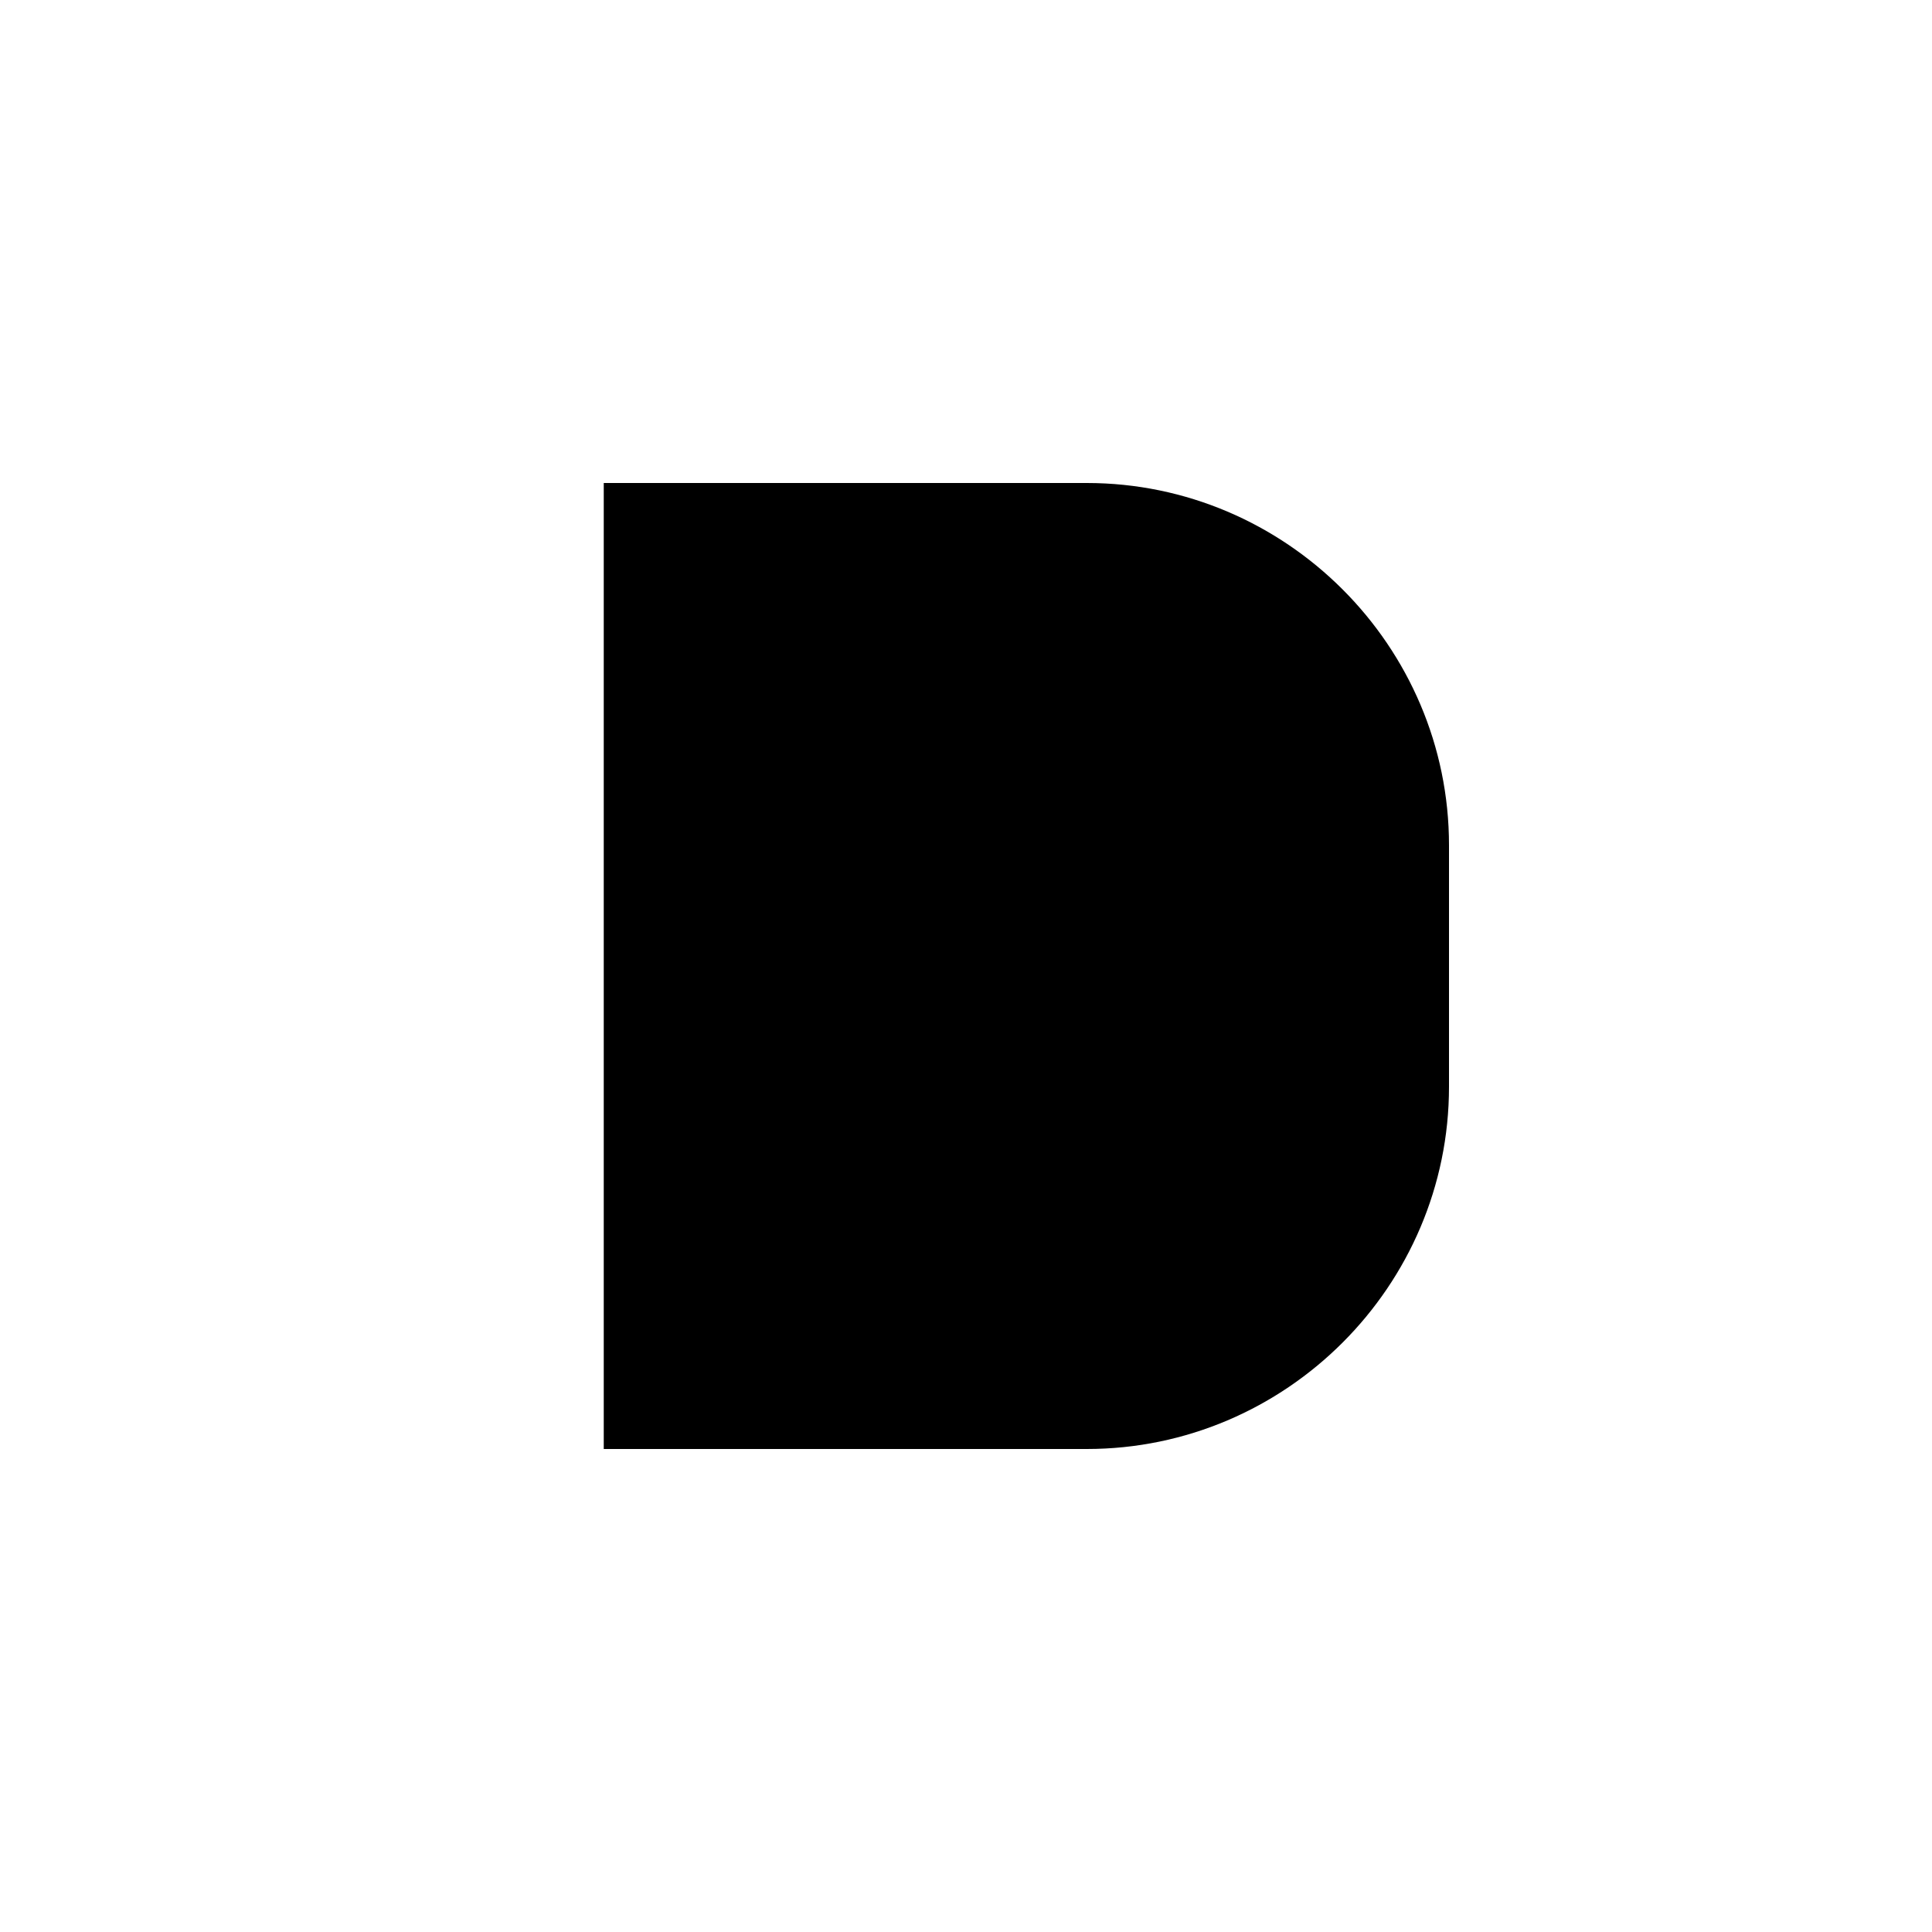
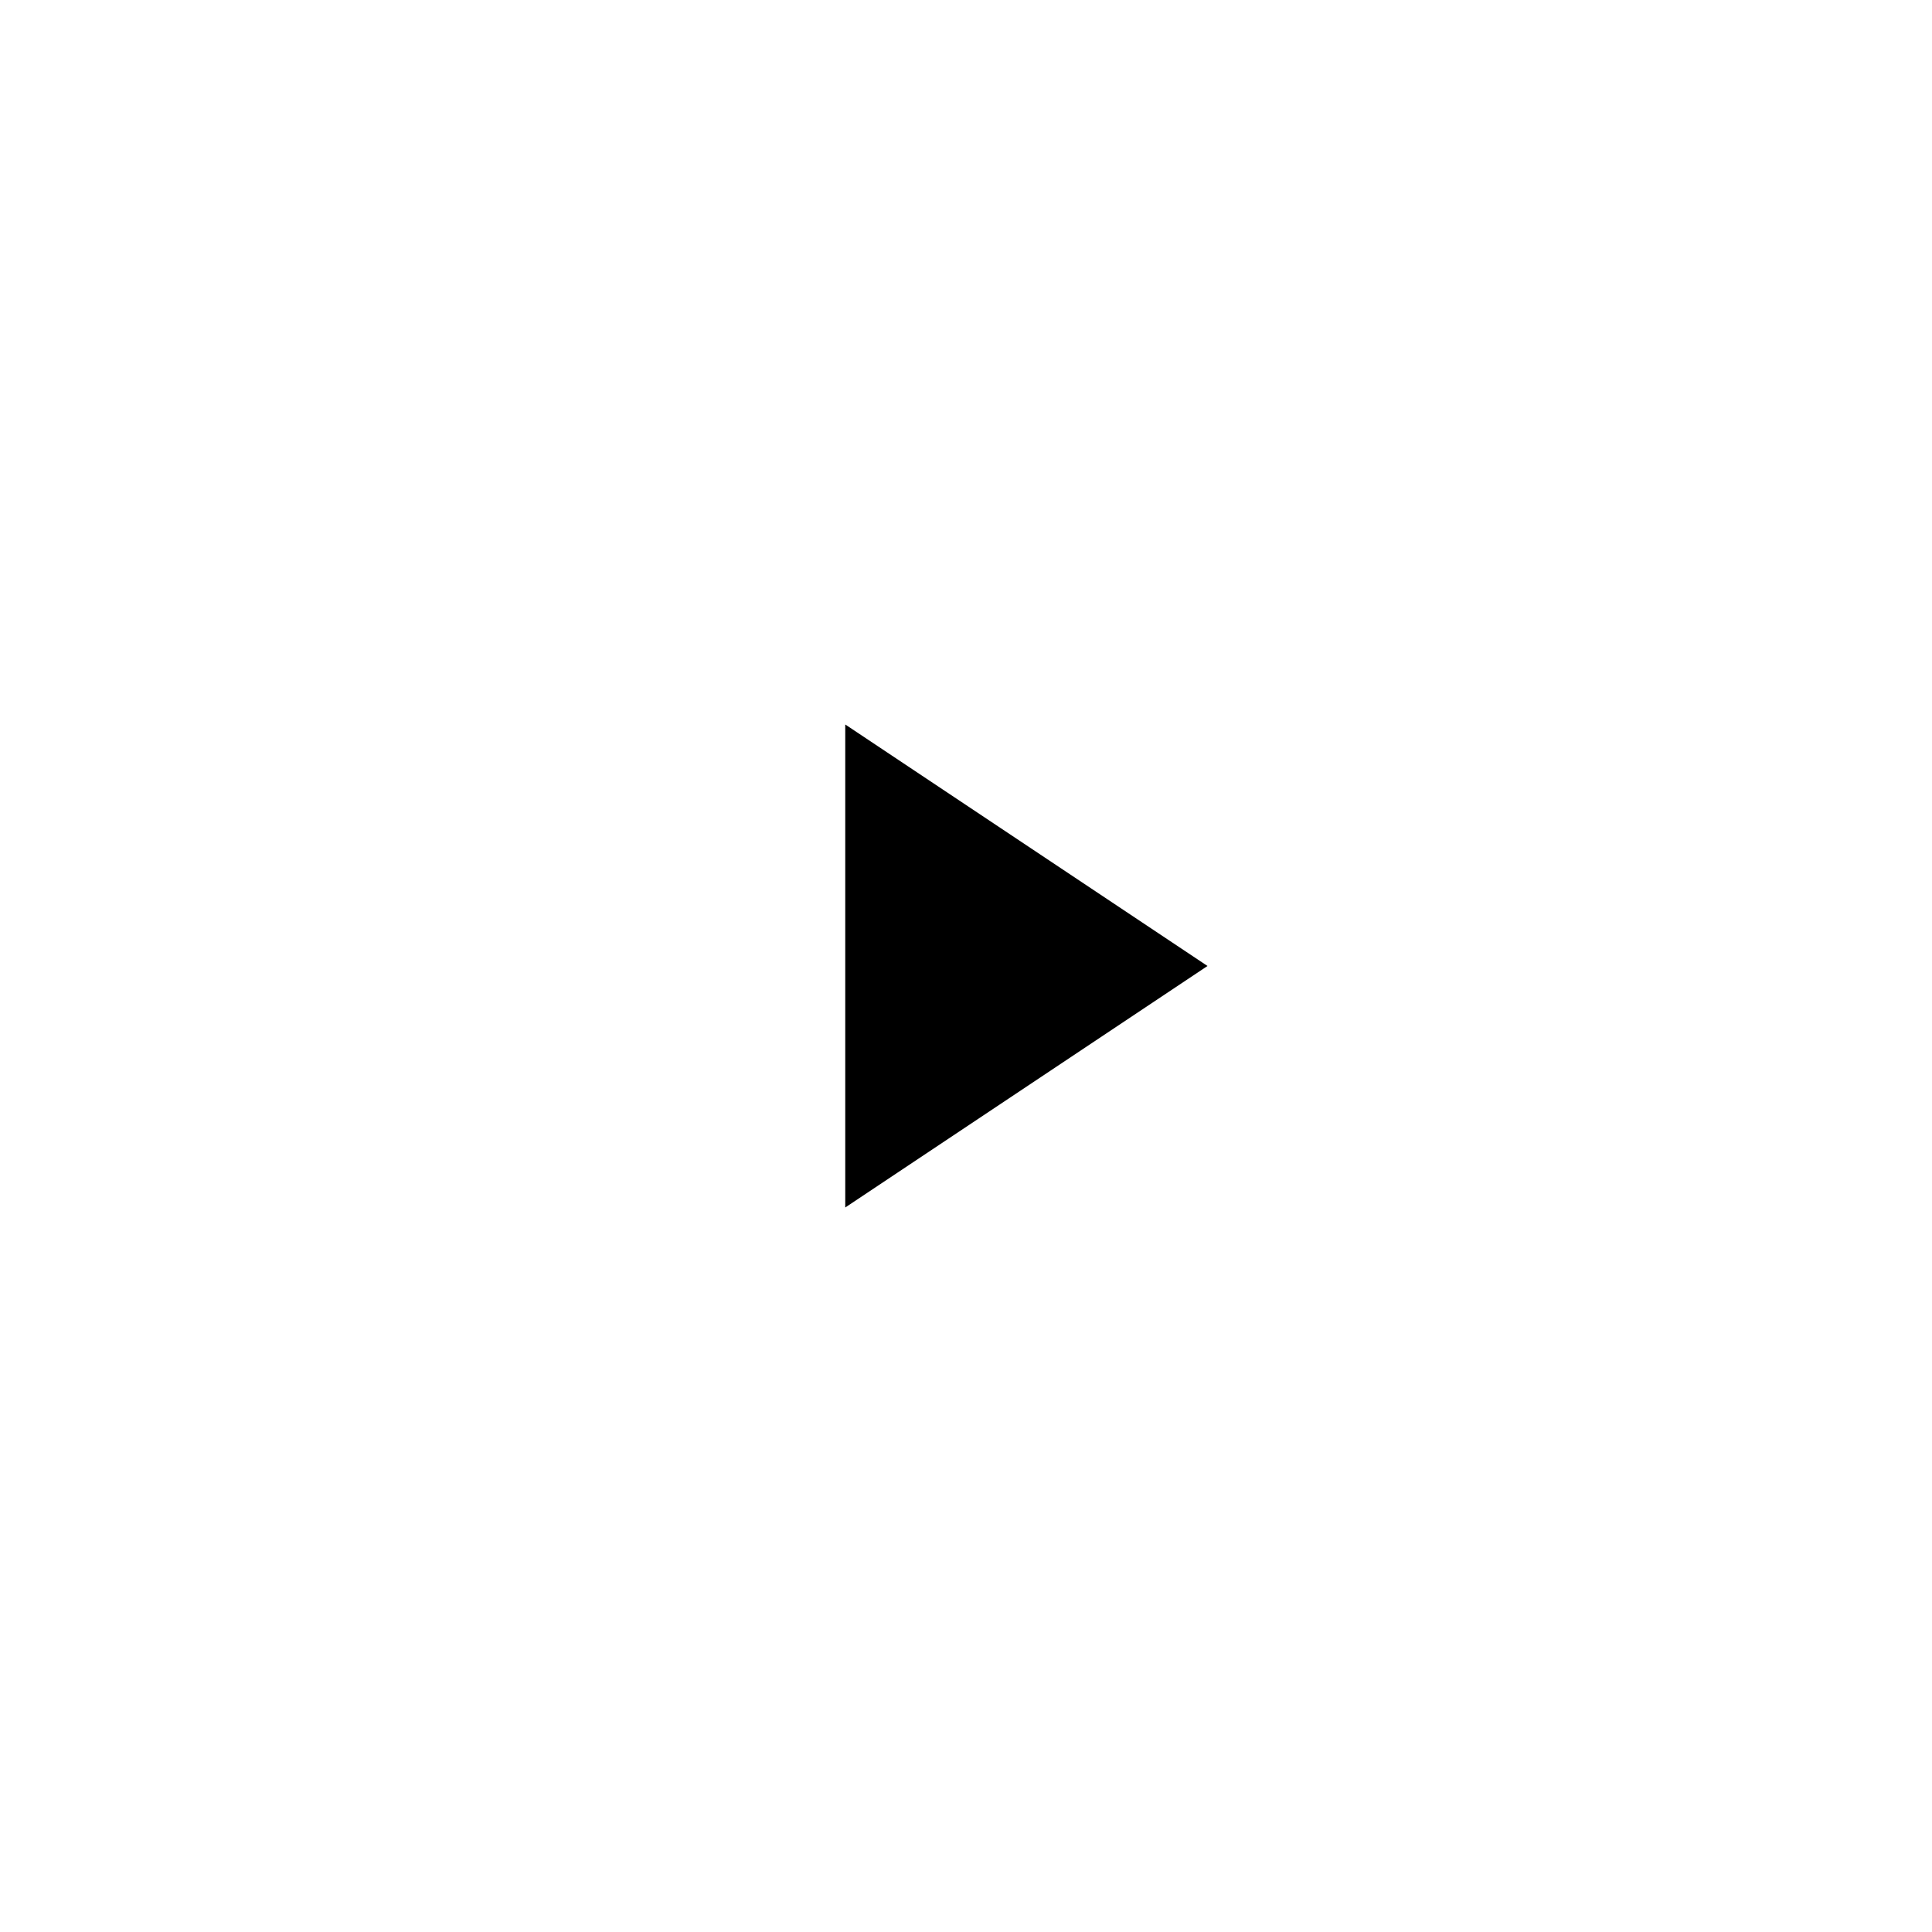
<svg xmlns="http://www.w3.org/2000/svg" width="32" height="32" viewBox="0 0 32 32" fill="none">
-   <path d="M10 8h8c3.3 0 6 2.7 6 6v4c0 3.3-2.7 6-6 6h-8V8z" fill="black" />
  <path d="M14 12l6 4-6 4v-8z" fill="black" />
</svg>